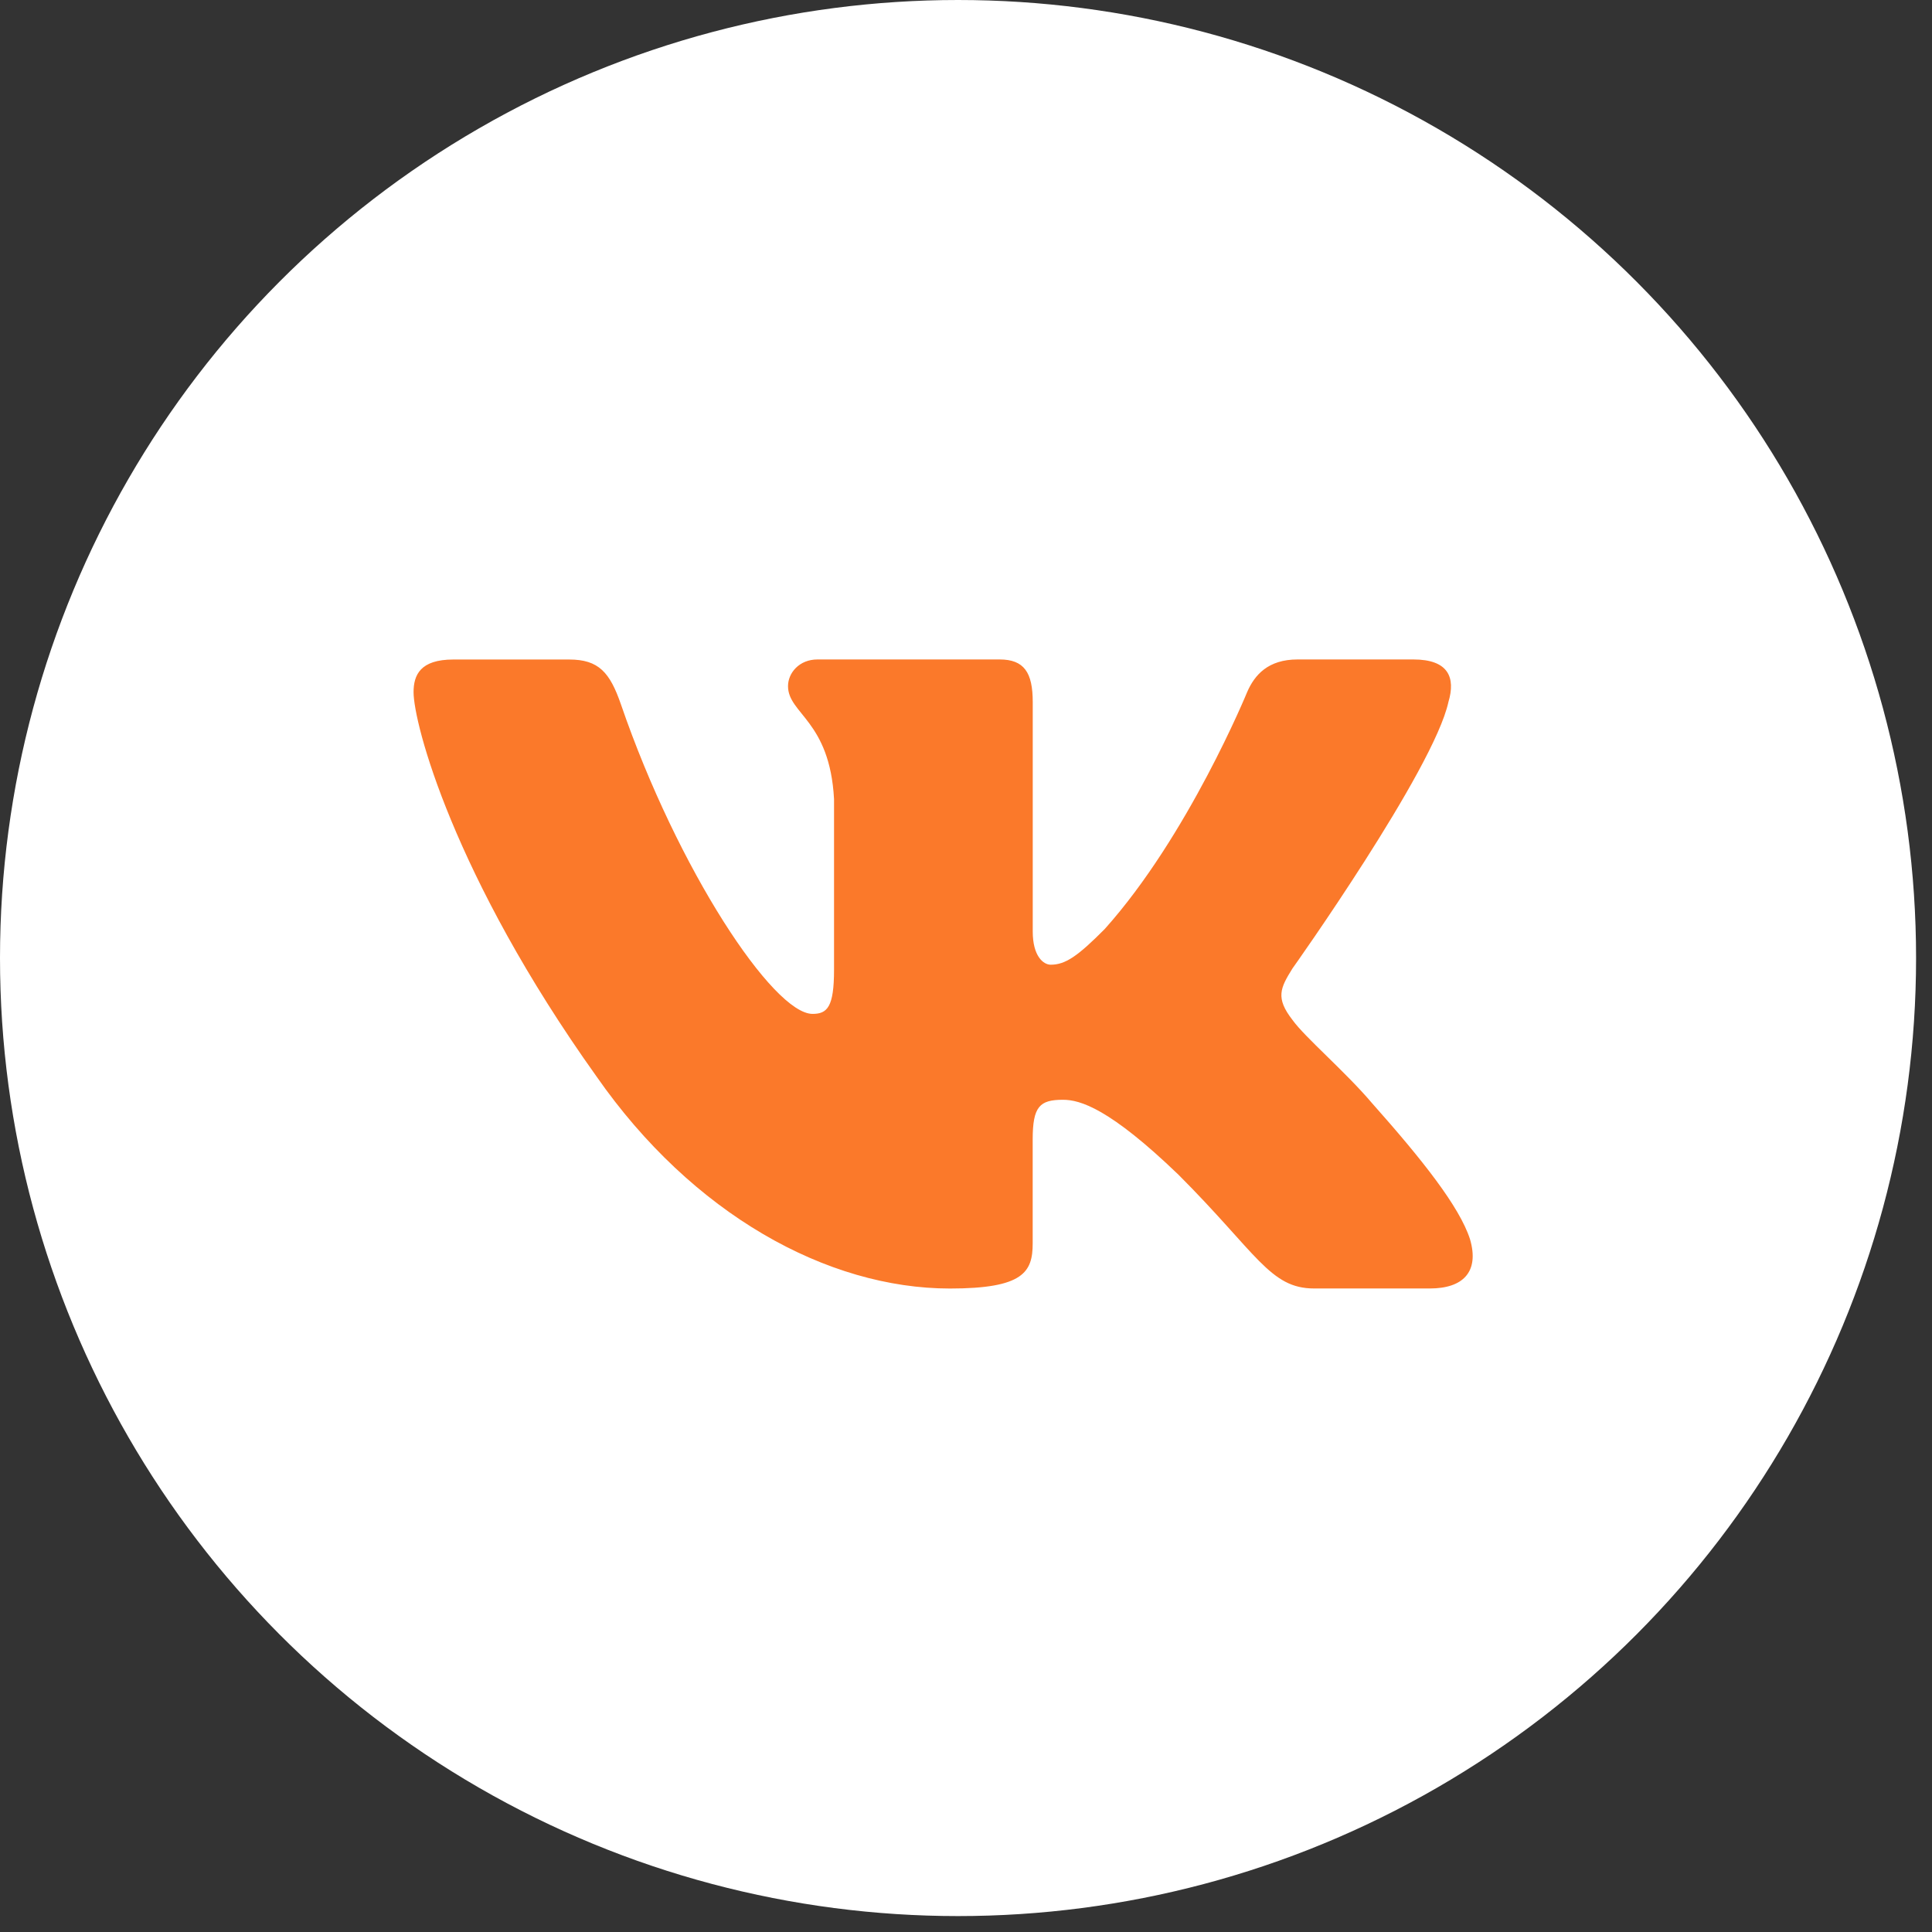
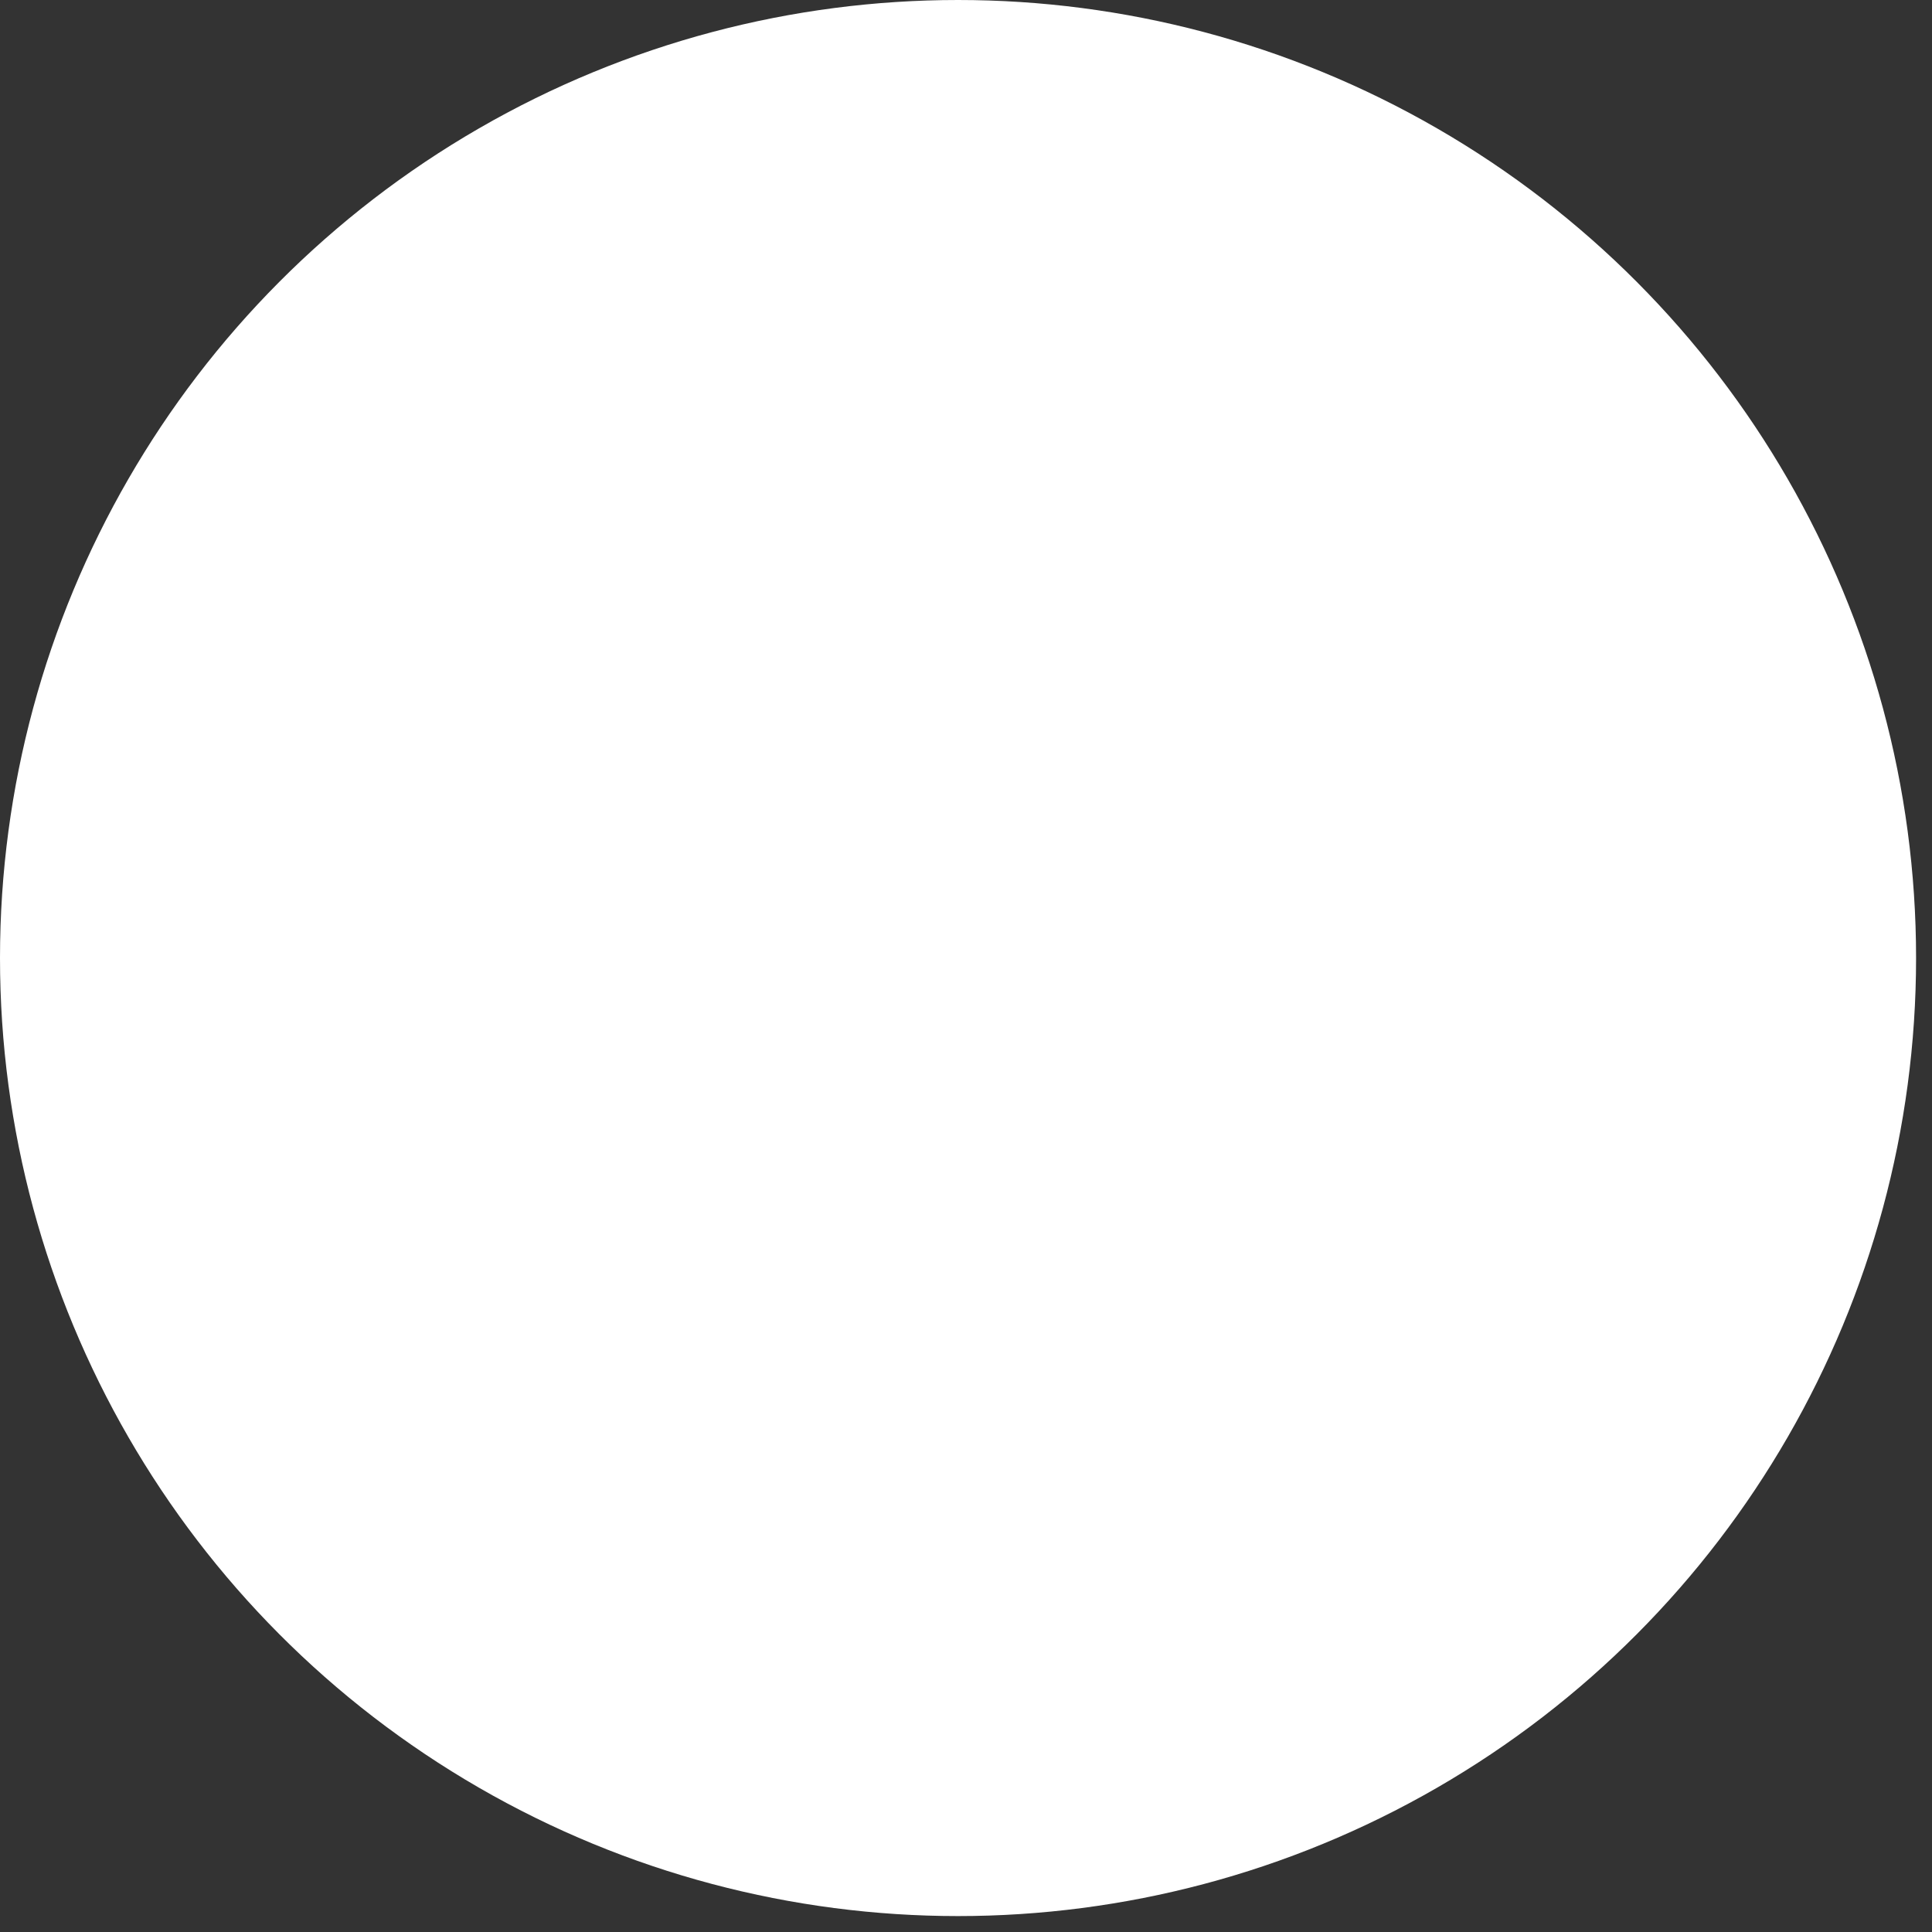
<svg xmlns="http://www.w3.org/2000/svg" width="33" height="33" viewBox="0 0 33 33" fill="none">
  <rect x="0" y="0" width="33" height="33" fill="#333333" stroke="none" />
  <circle cx="16.364" cy="16.364" r="16.364" fill="white" />
-   <path d="M24.74 11.991C24.866 11.572 24.74 11.264 24.142 11.264H22.163C21.659 11.264 21.428 11.53 21.302 11.822C21.302 11.822 20.296 14.277 18.869 15.869C18.409 16.332 18.198 16.478 17.947 16.478C17.822 16.478 17.64 16.332 17.64 15.912V11.991C17.64 11.488 17.494 11.264 17.074 11.264H13.963C13.649 11.264 13.46 11.497 13.46 11.719C13.46 12.195 14.173 12.306 14.246 13.649V16.563C14.246 17.201 14.131 17.318 13.879 17.318C13.208 17.318 11.576 14.854 10.607 12.034C10.418 11.486 10.228 11.265 9.722 11.265H7.743C7.177 11.265 7.064 11.531 7.064 11.823C7.064 12.349 7.735 14.949 10.189 18.387C11.825 20.736 14.128 22.009 16.226 22.009C17.483 22.009 17.639 21.726 17.639 21.238V19.464C17.639 18.898 17.759 18.785 18.157 18.785C18.449 18.785 18.953 18.933 20.128 20.064C21.469 21.405 21.691 22.008 22.445 22.008H24.424C24.989 22.008 25.272 21.725 25.109 21.167C24.931 20.612 24.29 19.804 23.44 18.848C22.978 18.303 22.287 17.716 22.077 17.422C21.783 17.044 21.868 16.877 22.077 16.541C22.078 16.542 24.489 13.146 24.74 11.991Z" fill="#FB792A" />
</svg>